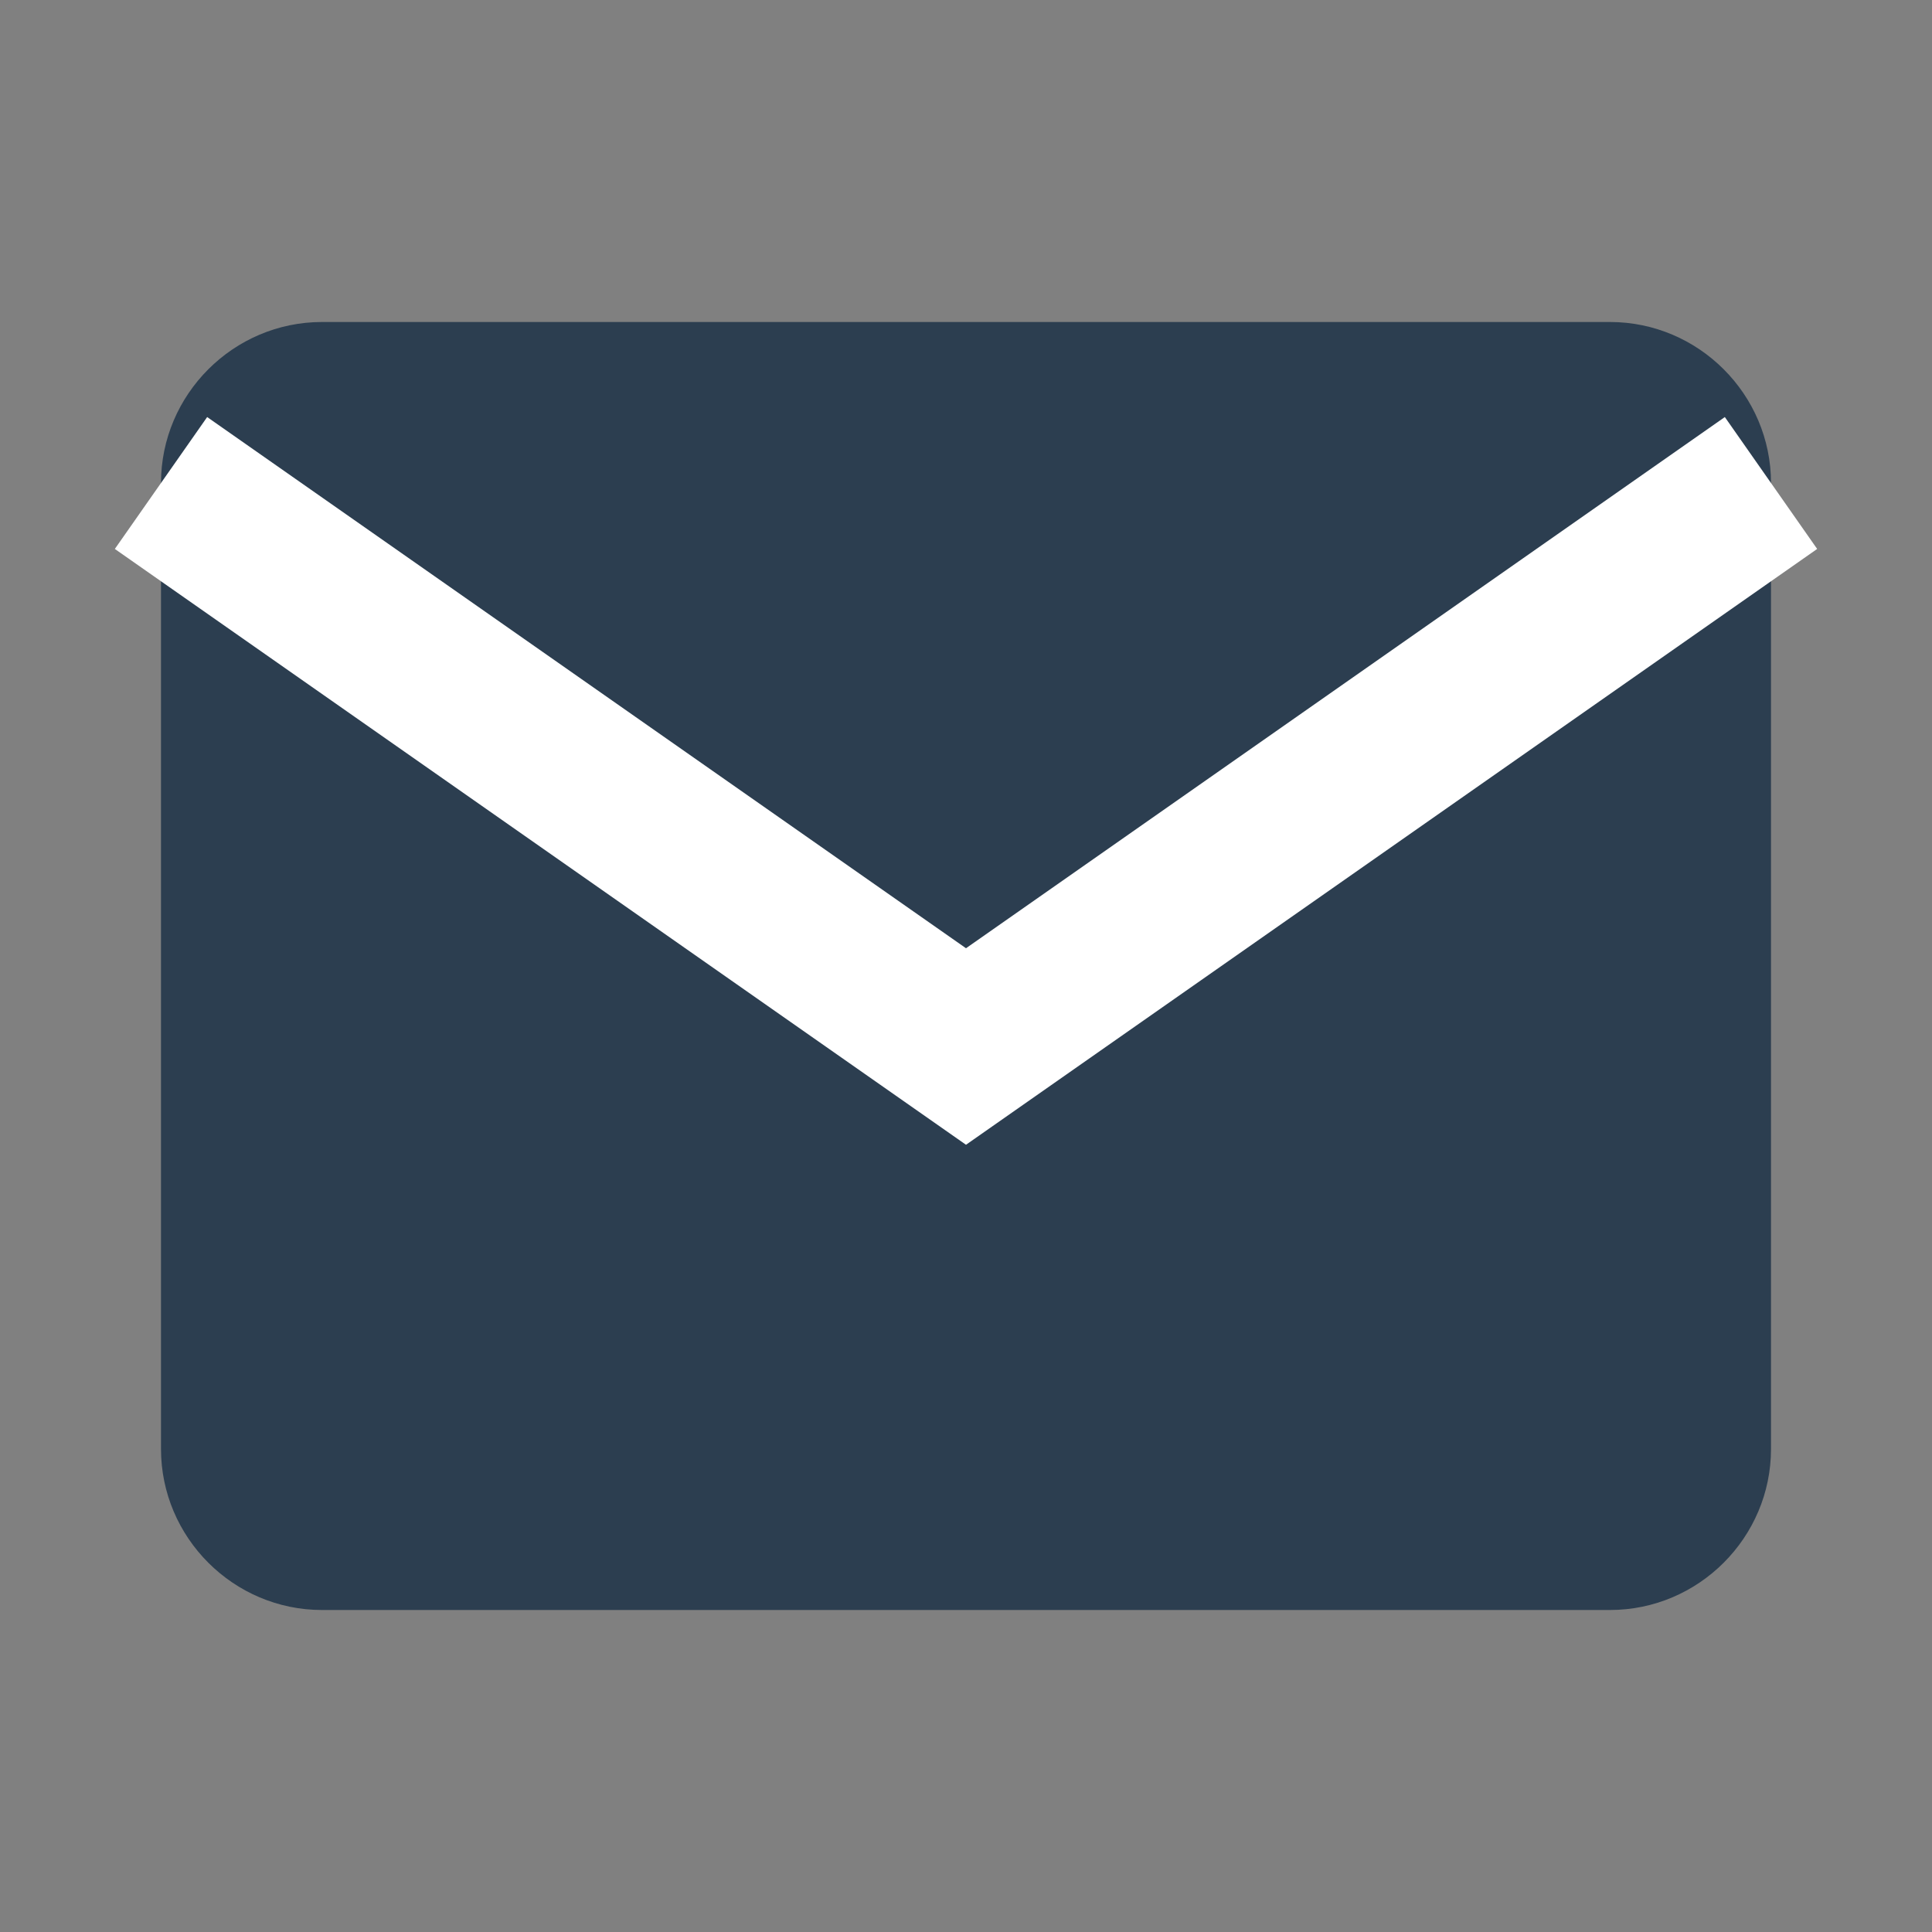
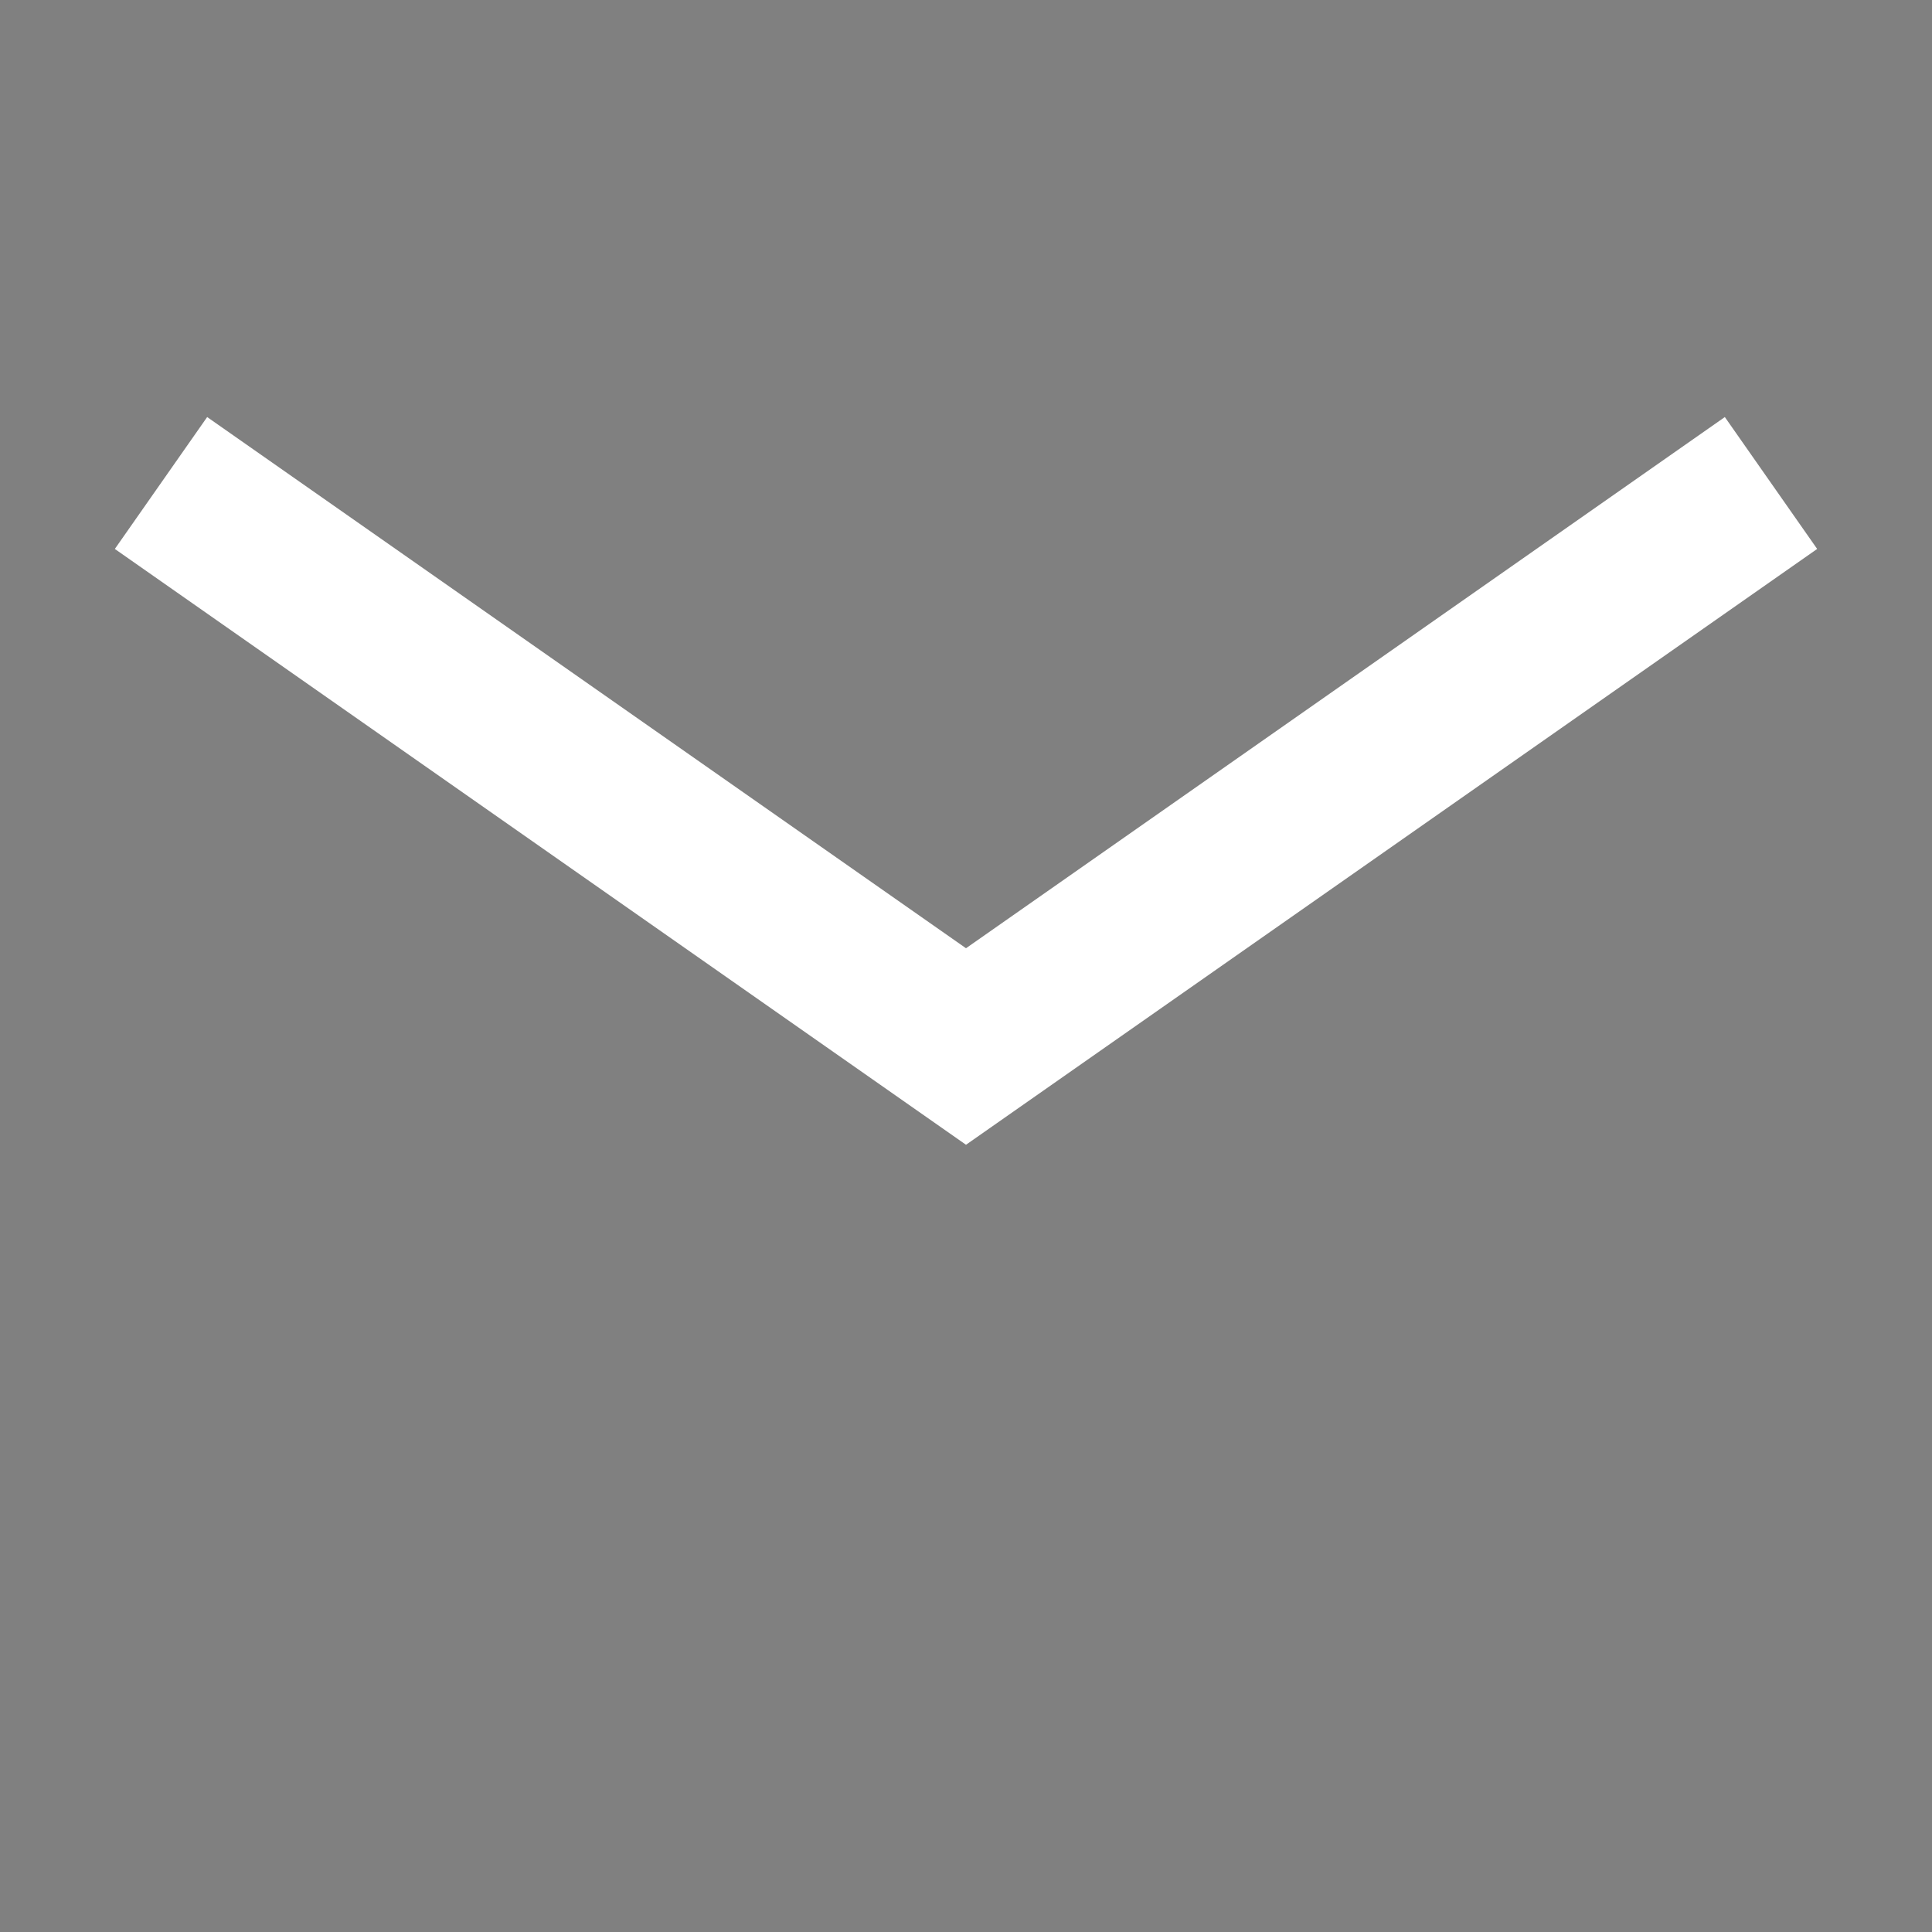
<svg xmlns="http://www.w3.org/2000/svg" width="24" height="24" viewBox="0 0 24 24" fill="none">
  <rect x="0" y="0" width="24" height="24" fill="#808080" stroke="none" />
-   <path d="M4 4 L20 4 C21.1 4 22 4.9 22 6 L22 18 C22 19.1 21.1 20 20 20 L4 20 C2.9 20 2 19.1 2 18 L2 6 C2 4.9 2.9 4 4 4 Z" fill="#2c3e50" />
  <path d="M22 6 L12 13 L2 6" stroke="#ffffff" stroke-width="2" fill="none" />
</svg>